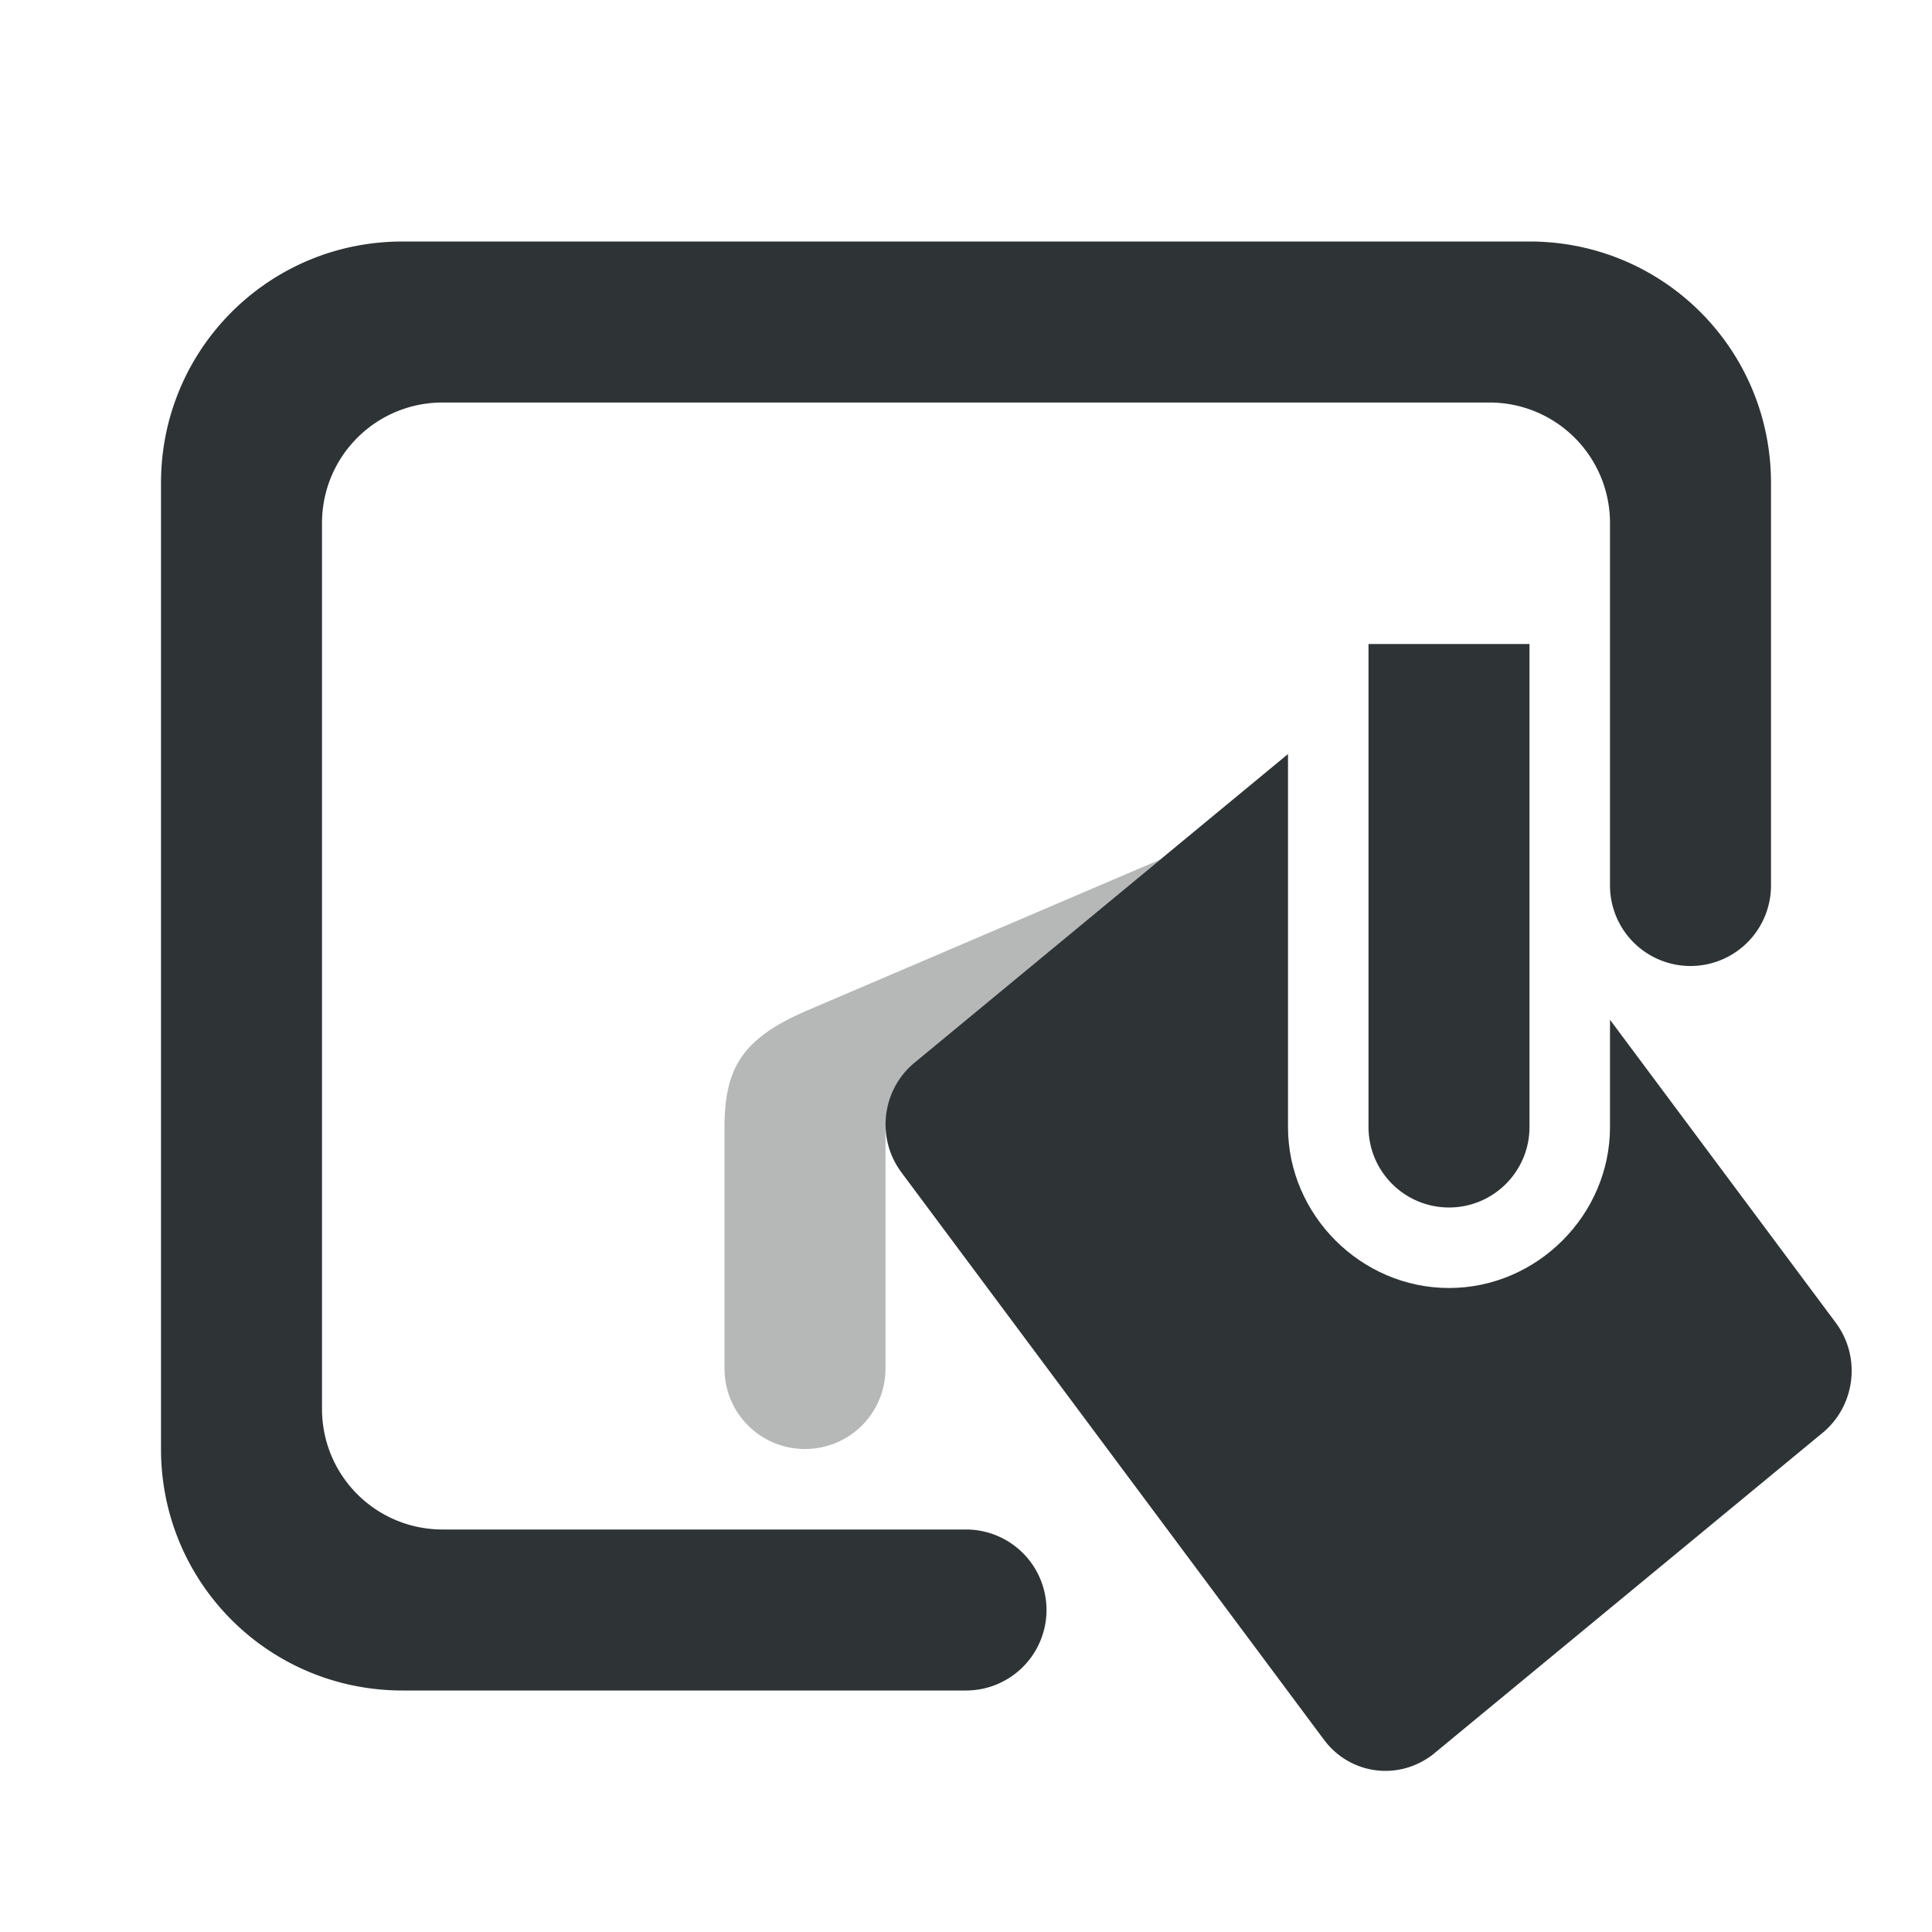
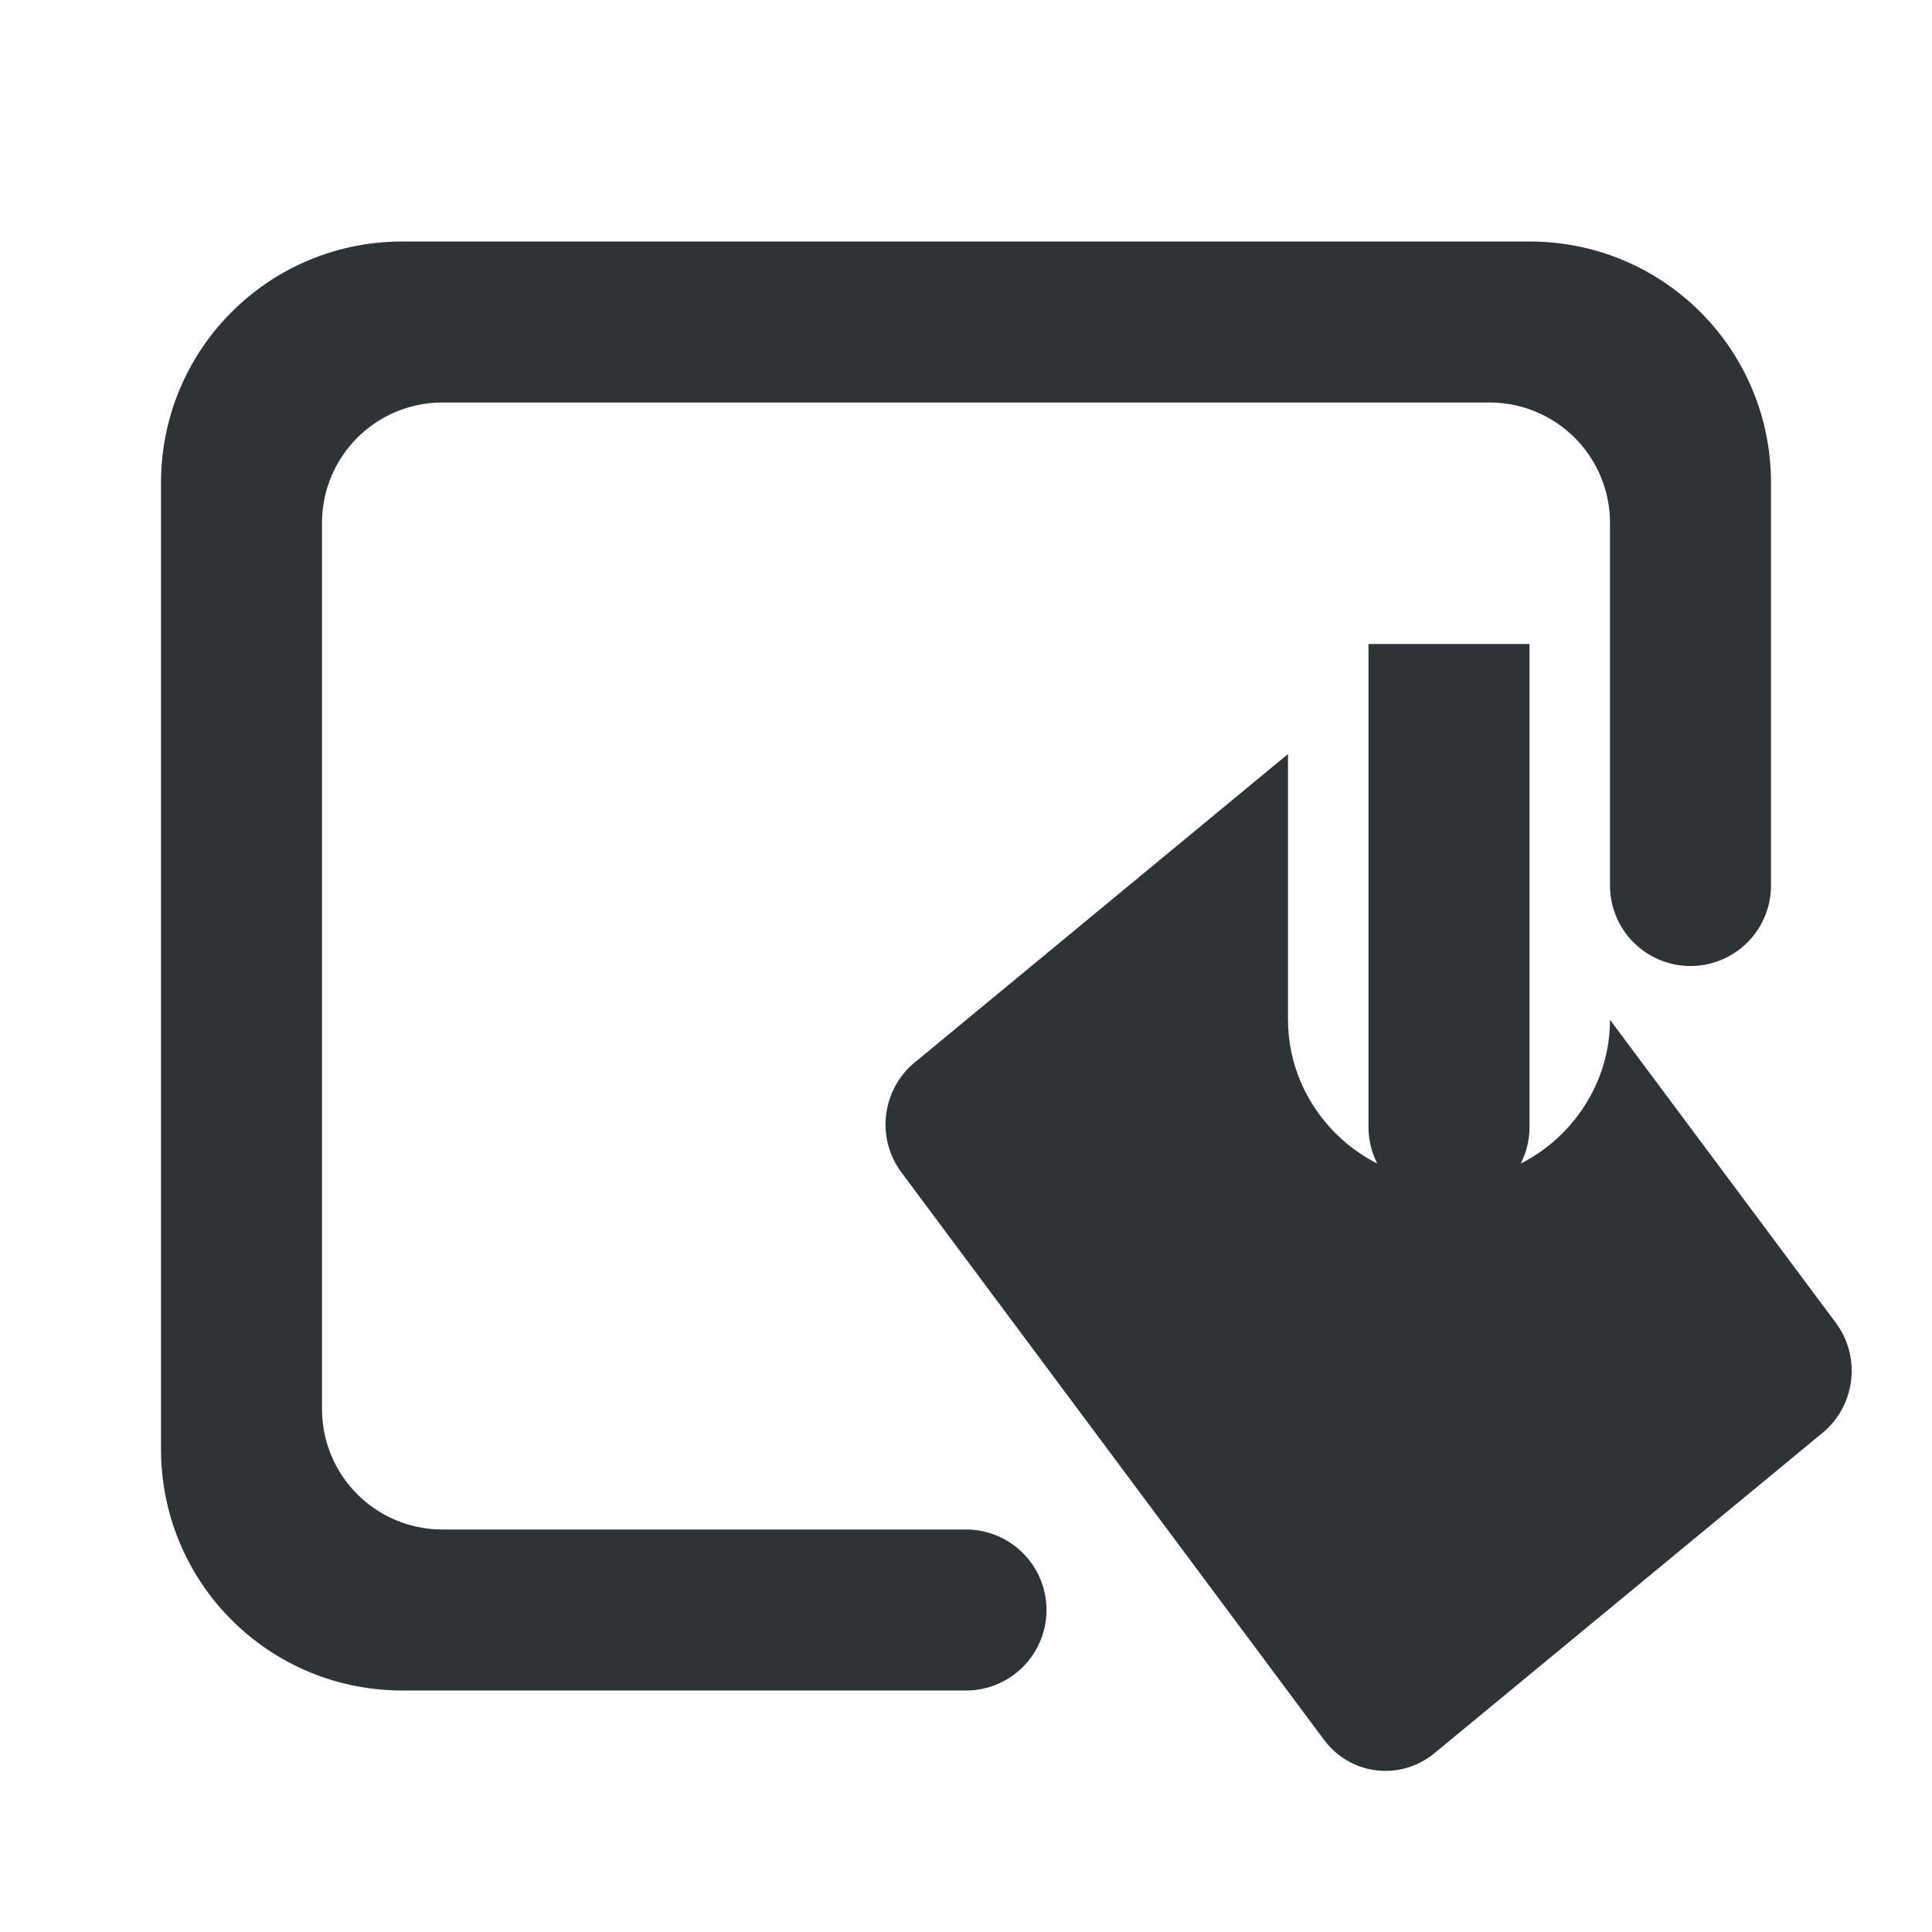
<svg xmlns="http://www.w3.org/2000/svg" viewBox="0 0 24 24">
  <g fill="#2e3436">
-     <path d="m14.412 10.678-3.027 2.502c-.26.203-.377.512-.367.82h-.018v3c0.0.554-.446 1-1 1s-1-.446-1-1v-3c-0-.743.234-1.1 1-1.436z" opacity=".35" />
-     <path d="m17 8v6c0 .552.448 1 1 1s1-.448 1-1v-6zm-1 1.367-4.615 3.813c-.427.333-.511.949-.188 1.383l5.25 7.049c.323.434.927.514 1.354.182l4.818-3.977c.427-.333.509-.951.186-1.385l-2.805-3.764v1.332c0 1.093-.907 2-2 2s-2-.907-2-2z" />
+     <path d="m17 8v6c0 .552.448 1 1 1s1-.448 1-1v-6zm-1 1.367-4.615 3.813c-.427.333-.511.949-.188 1.383l5.25 7.049c.323.434.927.514 1.354.182l4.818-3.977c.427-.333.509-.951.186-1.385l-2.805-3.764c0 1.093-.907 2-2 2s-2-.907-2-2z" />
    <path d="m5 3c-1.662 0-3 1.338-3 3v12c0 1.662 1.338 3 3 3h7a1 1 0 0 0 1-1 1 1 0 0 0 -1-1h-6.5c-.831 0-1.5-.669-1.5-1.5v-11c0-.831.669-1.5 1.5-1.5h13c.831 0 1.5.669 1.5 1.5v4.5a1 1 0 0 0 1 1 1 1 0 0 0 1-1v-5c0-1.662-1.338-3-3-3z" />
  </g>
</svg>